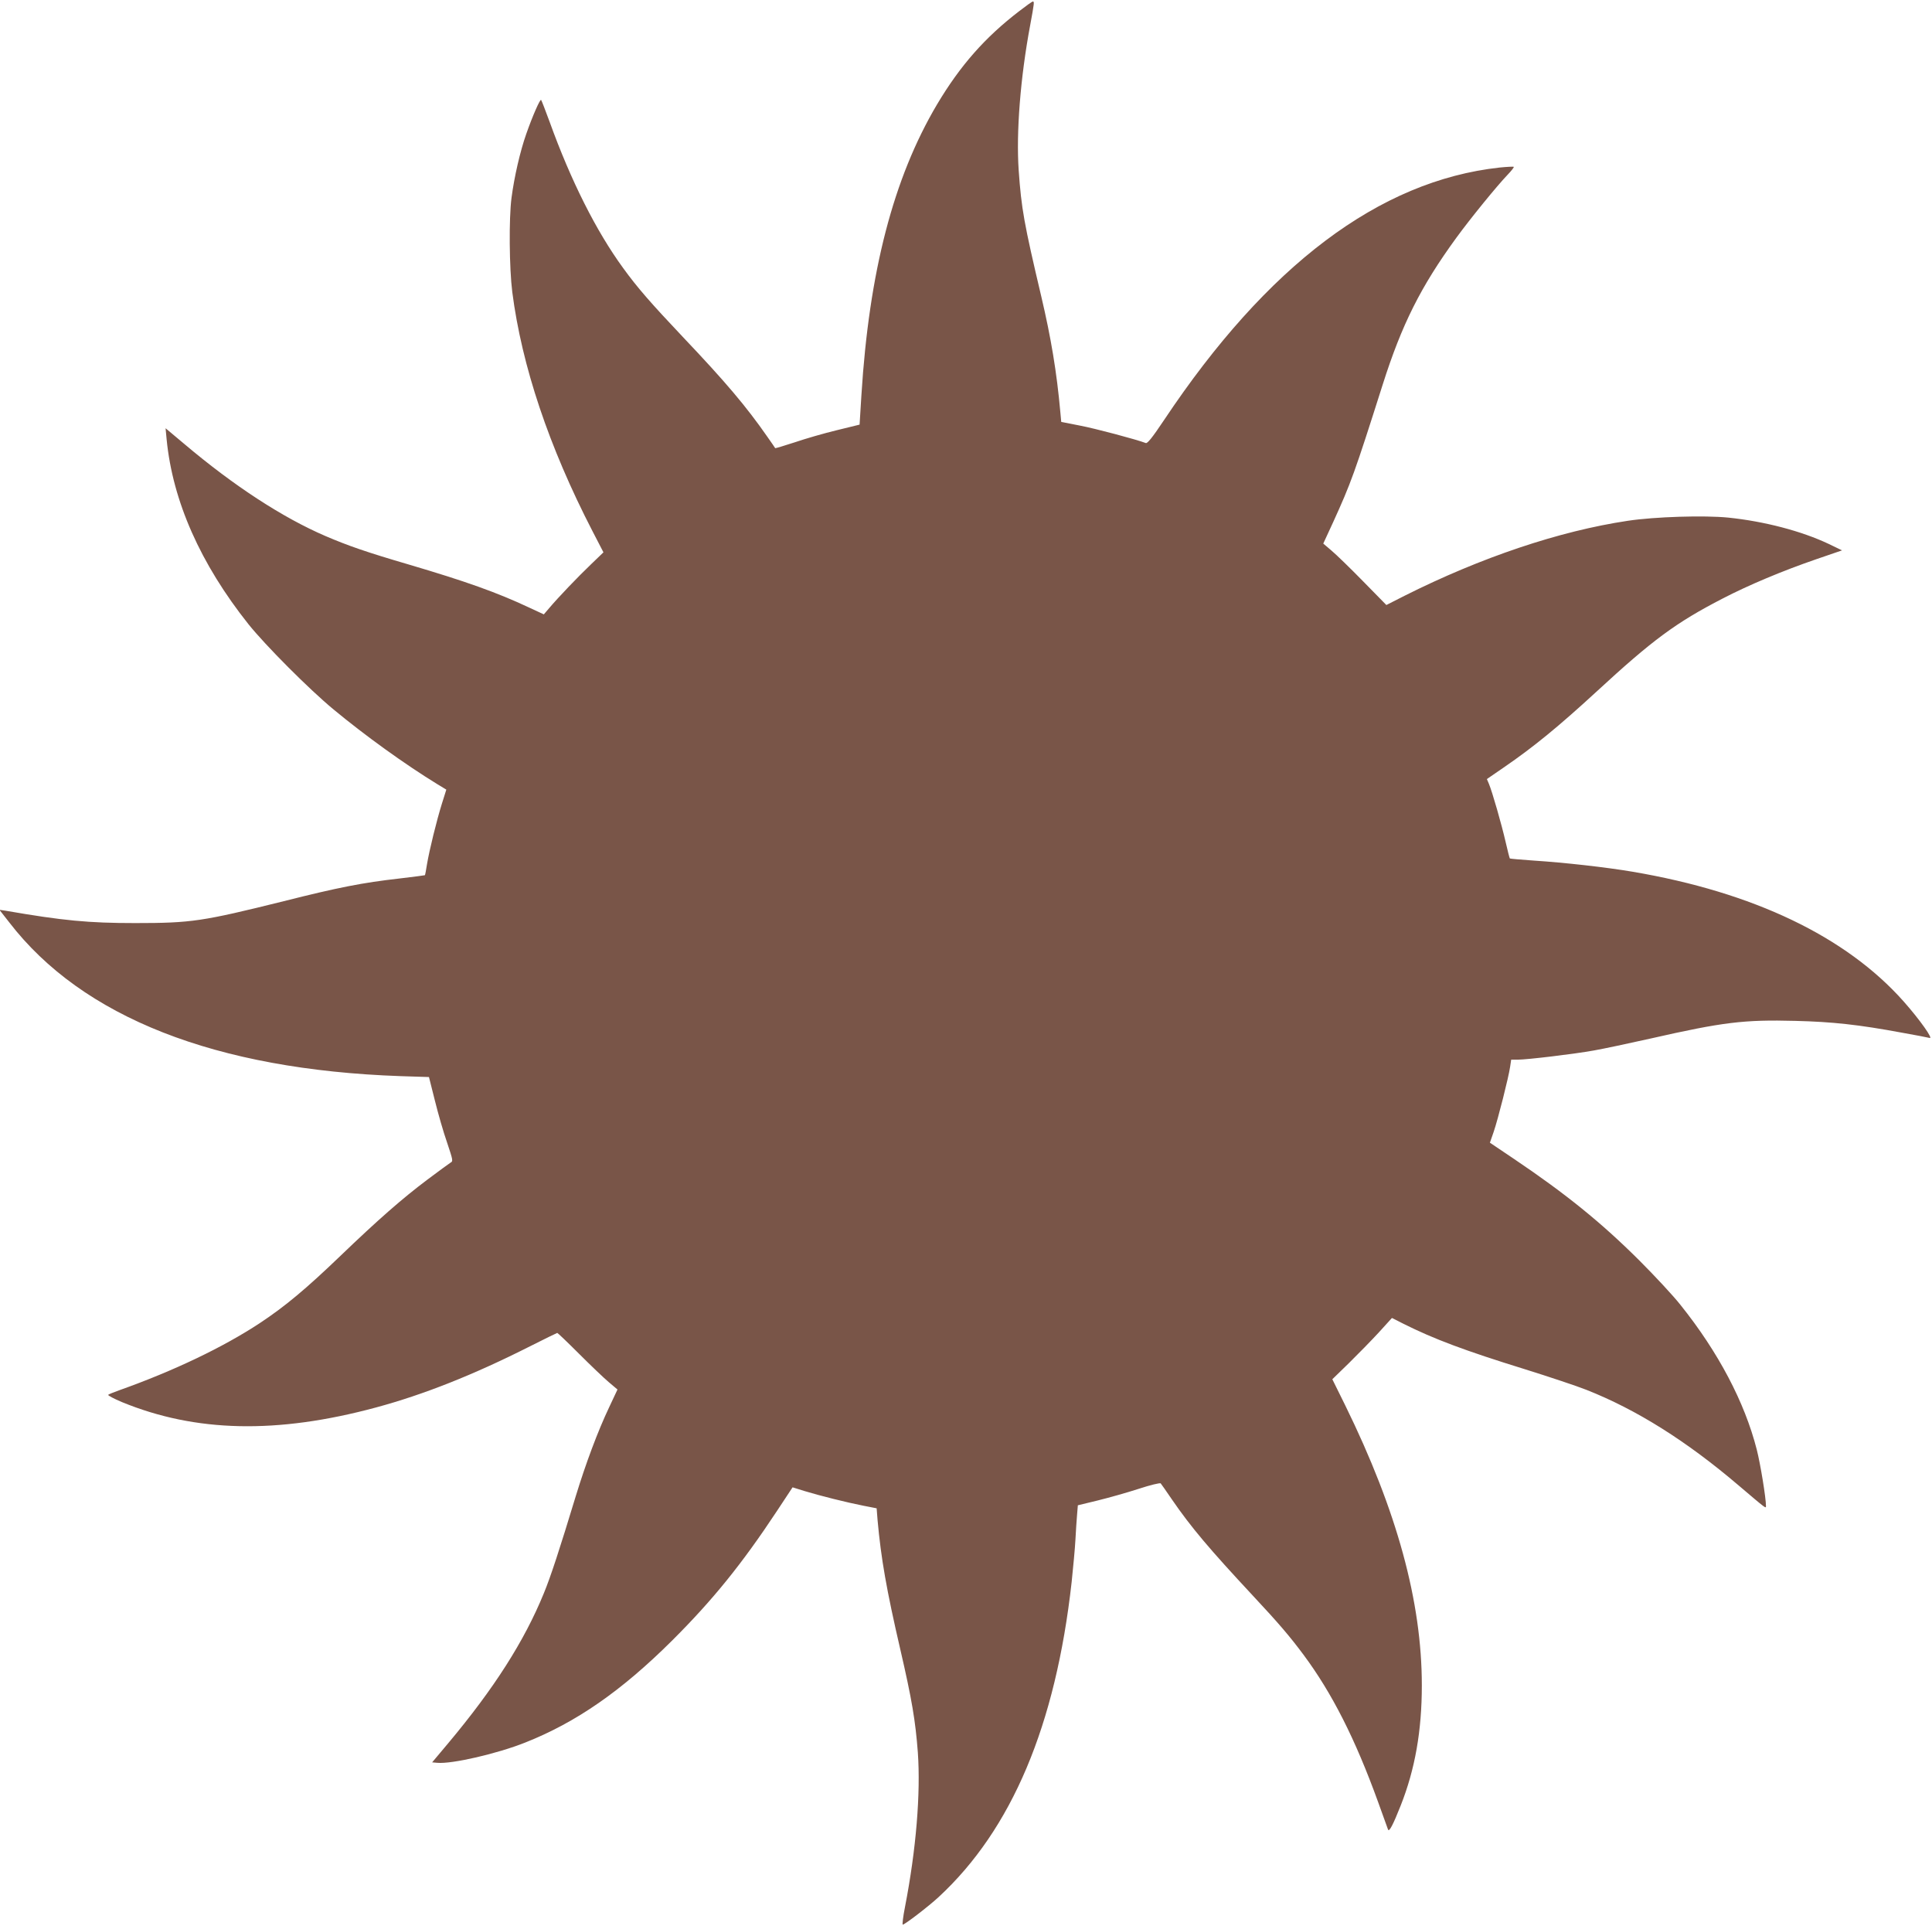
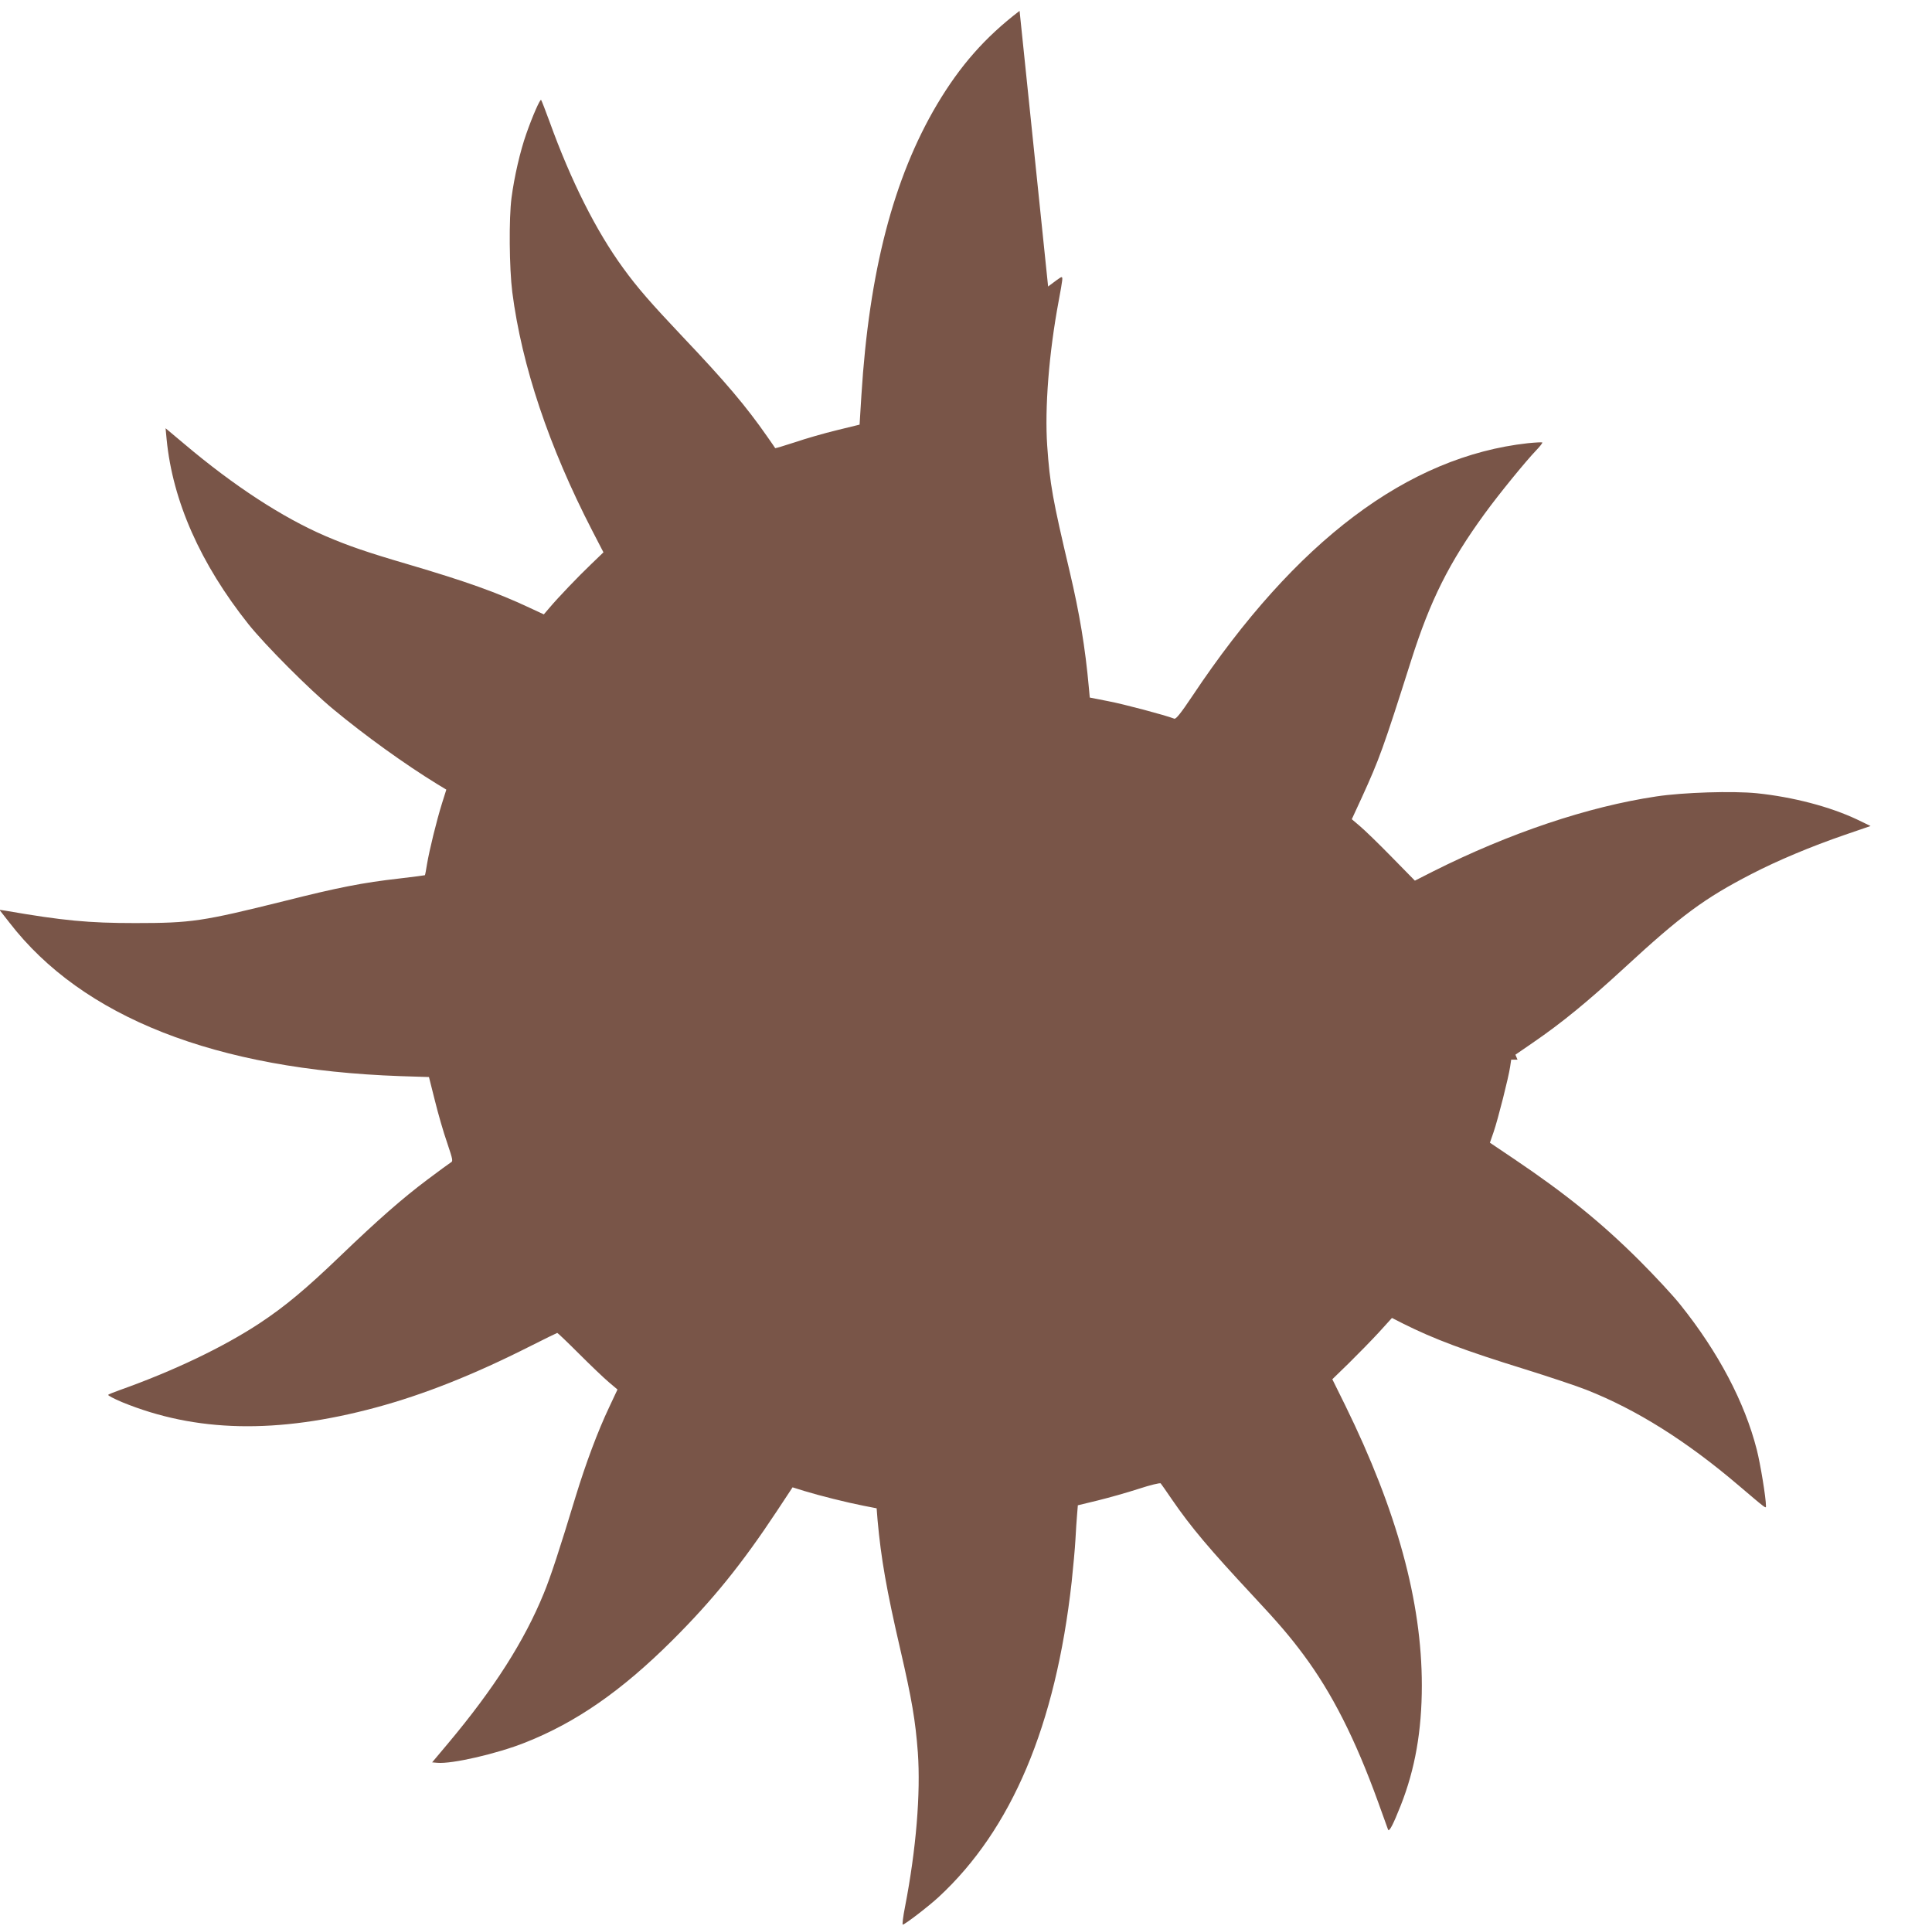
<svg xmlns="http://www.w3.org/2000/svg" version="1.0" width="1280pt" height="1276pt" viewBox="0 0 1280 1276" preserveAspectRatio="xMidYMid meet">
  <g transform="translate(0,1276) scale(0.1,-0.1)" fill="#795548" stroke="none">
-     <path d="M6755 12688 c-229 -175 -394 -363 -547 -620 -289 -488 -450 -1108 -501 -1927 l-12 -194 -151 -37 c-83 -20 -208 -56 -278 -80 -70 -23 -128 -40 -130 -39 -1 2 -24 36 -51 74 -141 203 -280 367 -563 665 -209 221 -300 325 -394 455 -178 244 -346 578 -487 969 -28 76 -53 141 -56 144 -7 7 -57 -107 -98 -224 -41 -116 -80 -286 -98 -424 -18 -136 -15 -467 5 -625 63 -489 243 -1025 530 -1581 l74 -143 -81 -78 c-88 -84 -220 -222 -278 -291 l-36 -42 -97 45 c-215 101 -421 174 -797 285 -280 82 -401 124 -553 189 -283 122 -605 331 -935 610 l-124 104 7 -74 c40 -409 224 -824 542 -1224 113 -141 403 -432 564 -565 210 -174 474 -364 686 -494 l61 -37 -29 -92 c-35 -112 -83 -307 -99 -402 -6 -38 -12 -71 -14 -73 -1 -1 -78 -11 -171 -22 -239 -27 -404 -59 -764 -150 -540 -134 -611 -145 -985 -145 -307 0 -478 16 -859 82 l-40 6 65 -83 c485 -630 1368 -976 2592 -1019 l189 -6 39 -155 c21 -85 57 -211 81 -279 39 -117 41 -124 23 -133 -10 -6 -79 -57 -154 -113 -165 -124 -325 -264 -576 -505 -228 -219 -367 -335 -535 -446 -240 -158 -567 -315 -930 -444 -36 -13 -69 -26 -73 -30 -4 -4 36 -25 90 -48 489 -201 1028 -213 1684 -36 315 85 646 216 1020 405 97 49 179 89 181 89 3 0 68 -62 144 -138 76 -76 165 -161 197 -188 l58 -49 -54 -115 c-77 -162 -156 -375 -222 -590 -108 -356 -167 -536 -212 -645 -129 -316 -329 -630 -635 -995 l-105 -125 34 -3 c96 -9 396 60 582 134 339 134 639 343 972 674 272 271 465 510 697 861 l103 156 77 -24 c101 -31 285 -77 393 -98 l87 -17 6 -77 c23 -255 59 -462 151 -859 77 -333 100 -471 116 -682 19 -270 -11 -640 -85 -1022 -13 -65 -19 -118 -15 -118 13 0 170 120 238 183 484 448 775 1136 881 2087 10 96 22 222 25 280 3 58 8 133 11 167 l5 61 132 32 c73 18 194 52 271 77 76 25 142 41 146 36 4 -4 37 -52 74 -106 127 -185 250 -330 536 -637 172 -184 246 -271 336 -392 189 -254 343 -558 494 -975 33 -92 63 -175 66 -183 7 -19 33 30 84 159 95 240 140 495 140 796 0 555 -165 1157 -507 1854 l-86 174 109 106 c60 59 149 150 198 203 l88 97 77 -39 c200 -100 404 -177 805 -301 160 -50 343 -111 406 -136 332 -131 664 -339 1013 -637 179 -152 177 -151 177 -133 0 55 -37 280 -61 374 -80 314 -255 646 -505 958 -48 61 -171 193 -273 295 -252 251 -487 441 -828 671 l-162 109 25 72 c29 85 99 362 109 431 l7 47 42 0 c64 0 379 38 506 61 63 11 232 47 375 79 480 109 620 126 960 117 245 -6 420 -25 705 -78 91 -16 173 -32 184 -35 27 -9 -64 120 -172 242 -382 430 -995 723 -1795 859 -177 30 -453 61 -656 74 -84 6 -155 12 -158 14 -2 3 -15 52 -28 110 -26 114 -88 330 -110 383 l-14 33 112 77 c197 135 364 272 613 501 374 345 527 458 839 619 170 88 393 182 620 260 l169 58 -89 43 c-180 85 -424 149 -664 174 -159 16 -487 6 -666 -21 -455 -68 -974 -243 -1480 -497 l-120 -61 -155 158 c-85 87 -179 178 -209 203 l-54 46 66 143 c117 257 141 322 327 908 127 400 252 650 488 974 97 133 271 346 340 418 25 26 44 50 41 53 -3 2 -45 0 -95 -5 -796 -88 -1538 -647 -2222 -1673 -79 -118 -110 -156 -121 -152 -59 23 -337 97 -438 116 l-122 24 -6 65 c-24 267 -62 493 -126 765 -115 487 -132 582 -150 838 -17 249 11 612 76 959 28 151 28 158 18 158 -5 0 -44 -28 -88 -62z" />
+     <path d="M6755 12688 c-229 -175 -394 -363 -547 -620 -289 -488 -450 -1108 -501 -1927 l-12 -194 -151 -37 c-83 -20 -208 -56 -278 -80 -70 -23 -128 -40 -130 -39 -1 2 -24 36 -51 74 -141 203 -280 367 -563 665 -209 221 -300 325 -394 455 -178 244 -346 578 -487 969 -28 76 -53 141 -56 144 -7 7 -57 -107 -98 -224 -41 -116 -80 -286 -98 -424 -18 -136 -15 -467 5 -625 63 -489 243 -1025 530 -1581 l74 -143 -81 -78 c-88 -84 -220 -222 -278 -291 l-36 -42 -97 45 c-215 101 -421 174 -797 285 -280 82 -401 124 -553 189 -283 122 -605 331 -935 610 l-124 104 7 -74 c40 -409 224 -824 542 -1224 113 -141 403 -432 564 -565 210 -174 474 -364 686 -494 l61 -37 -29 -92 c-35 -112 -83 -307 -99 -402 -6 -38 -12 -71 -14 -73 -1 -1 -78 -11 -171 -22 -239 -27 -404 -59 -764 -150 -540 -134 -611 -145 -985 -145 -307 0 -478 16 -859 82 l-40 6 65 -83 c485 -630 1368 -976 2592 -1019 l189 -6 39 -155 c21 -85 57 -211 81 -279 39 -117 41 -124 23 -133 -10 -6 -79 -57 -154 -113 -165 -124 -325 -264 -576 -505 -228 -219 -367 -335 -535 -446 -240 -158 -567 -315 -930 -444 -36 -13 -69 -26 -73 -30 -4 -4 36 -25 90 -48 489 -201 1028 -213 1684 -36 315 85 646 216 1020 405 97 49 179 89 181 89 3 0 68 -62 144 -138 76 -76 165 -161 197 -188 l58 -49 -54 -115 c-77 -162 -156 -375 -222 -590 -108 -356 -167 -536 -212 -645 -129 -316 -329 -630 -635 -995 l-105 -125 34 -3 c96 -9 396 60 582 134 339 134 639 343 972 674 272 271 465 510 697 861 l103 156 77 -24 c101 -31 285 -77 393 -98 l87 -17 6 -77 c23 -255 59 -462 151 -859 77 -333 100 -471 116 -682 19 -270 -11 -640 -85 -1022 -13 -65 -19 -118 -15 -118 13 0 170 120 238 183 484 448 775 1136 881 2087 10 96 22 222 25 280 3 58 8 133 11 167 l5 61 132 32 c73 18 194 52 271 77 76 25 142 41 146 36 4 -4 37 -52 74 -106 127 -185 250 -330 536 -637 172 -184 246 -271 336 -392 189 -254 343 -558 494 -975 33 -92 63 -175 66 -183 7 -19 33 30 84 159 95 240 140 495 140 796 0 555 -165 1157 -507 1854 l-86 174 109 106 c60 59 149 150 198 203 l88 97 77 -39 c200 -100 404 -177 805 -301 160 -50 343 -111 406 -136 332 -131 664 -339 1013 -637 179 -152 177 -151 177 -133 0 55 -37 280 -61 374 -80 314 -255 646 -505 958 -48 61 -171 193 -273 295 -252 251 -487 441 -828 671 l-162 109 25 72 c29 85 99 362 109 431 l7 47 42 0 l-14 33 112 77 c197 135 364 272 613 501 374 345 527 458 839 619 170 88 393 182 620 260 l169 58 -89 43 c-180 85 -424 149 -664 174 -159 16 -487 6 -666 -21 -455 -68 -974 -243 -1480 -497 l-120 -61 -155 158 c-85 87 -179 178 -209 203 l-54 46 66 143 c117 257 141 322 327 908 127 400 252 650 488 974 97 133 271 346 340 418 25 26 44 50 41 53 -3 2 -45 0 -95 -5 -796 -88 -1538 -647 -2222 -1673 -79 -118 -110 -156 -121 -152 -59 23 -337 97 -438 116 l-122 24 -6 65 c-24 267 -62 493 -126 765 -115 487 -132 582 -150 838 -17 249 11 612 76 959 28 151 28 158 18 158 -5 0 -44 -28 -88 -62z" />
  </g>
</svg>